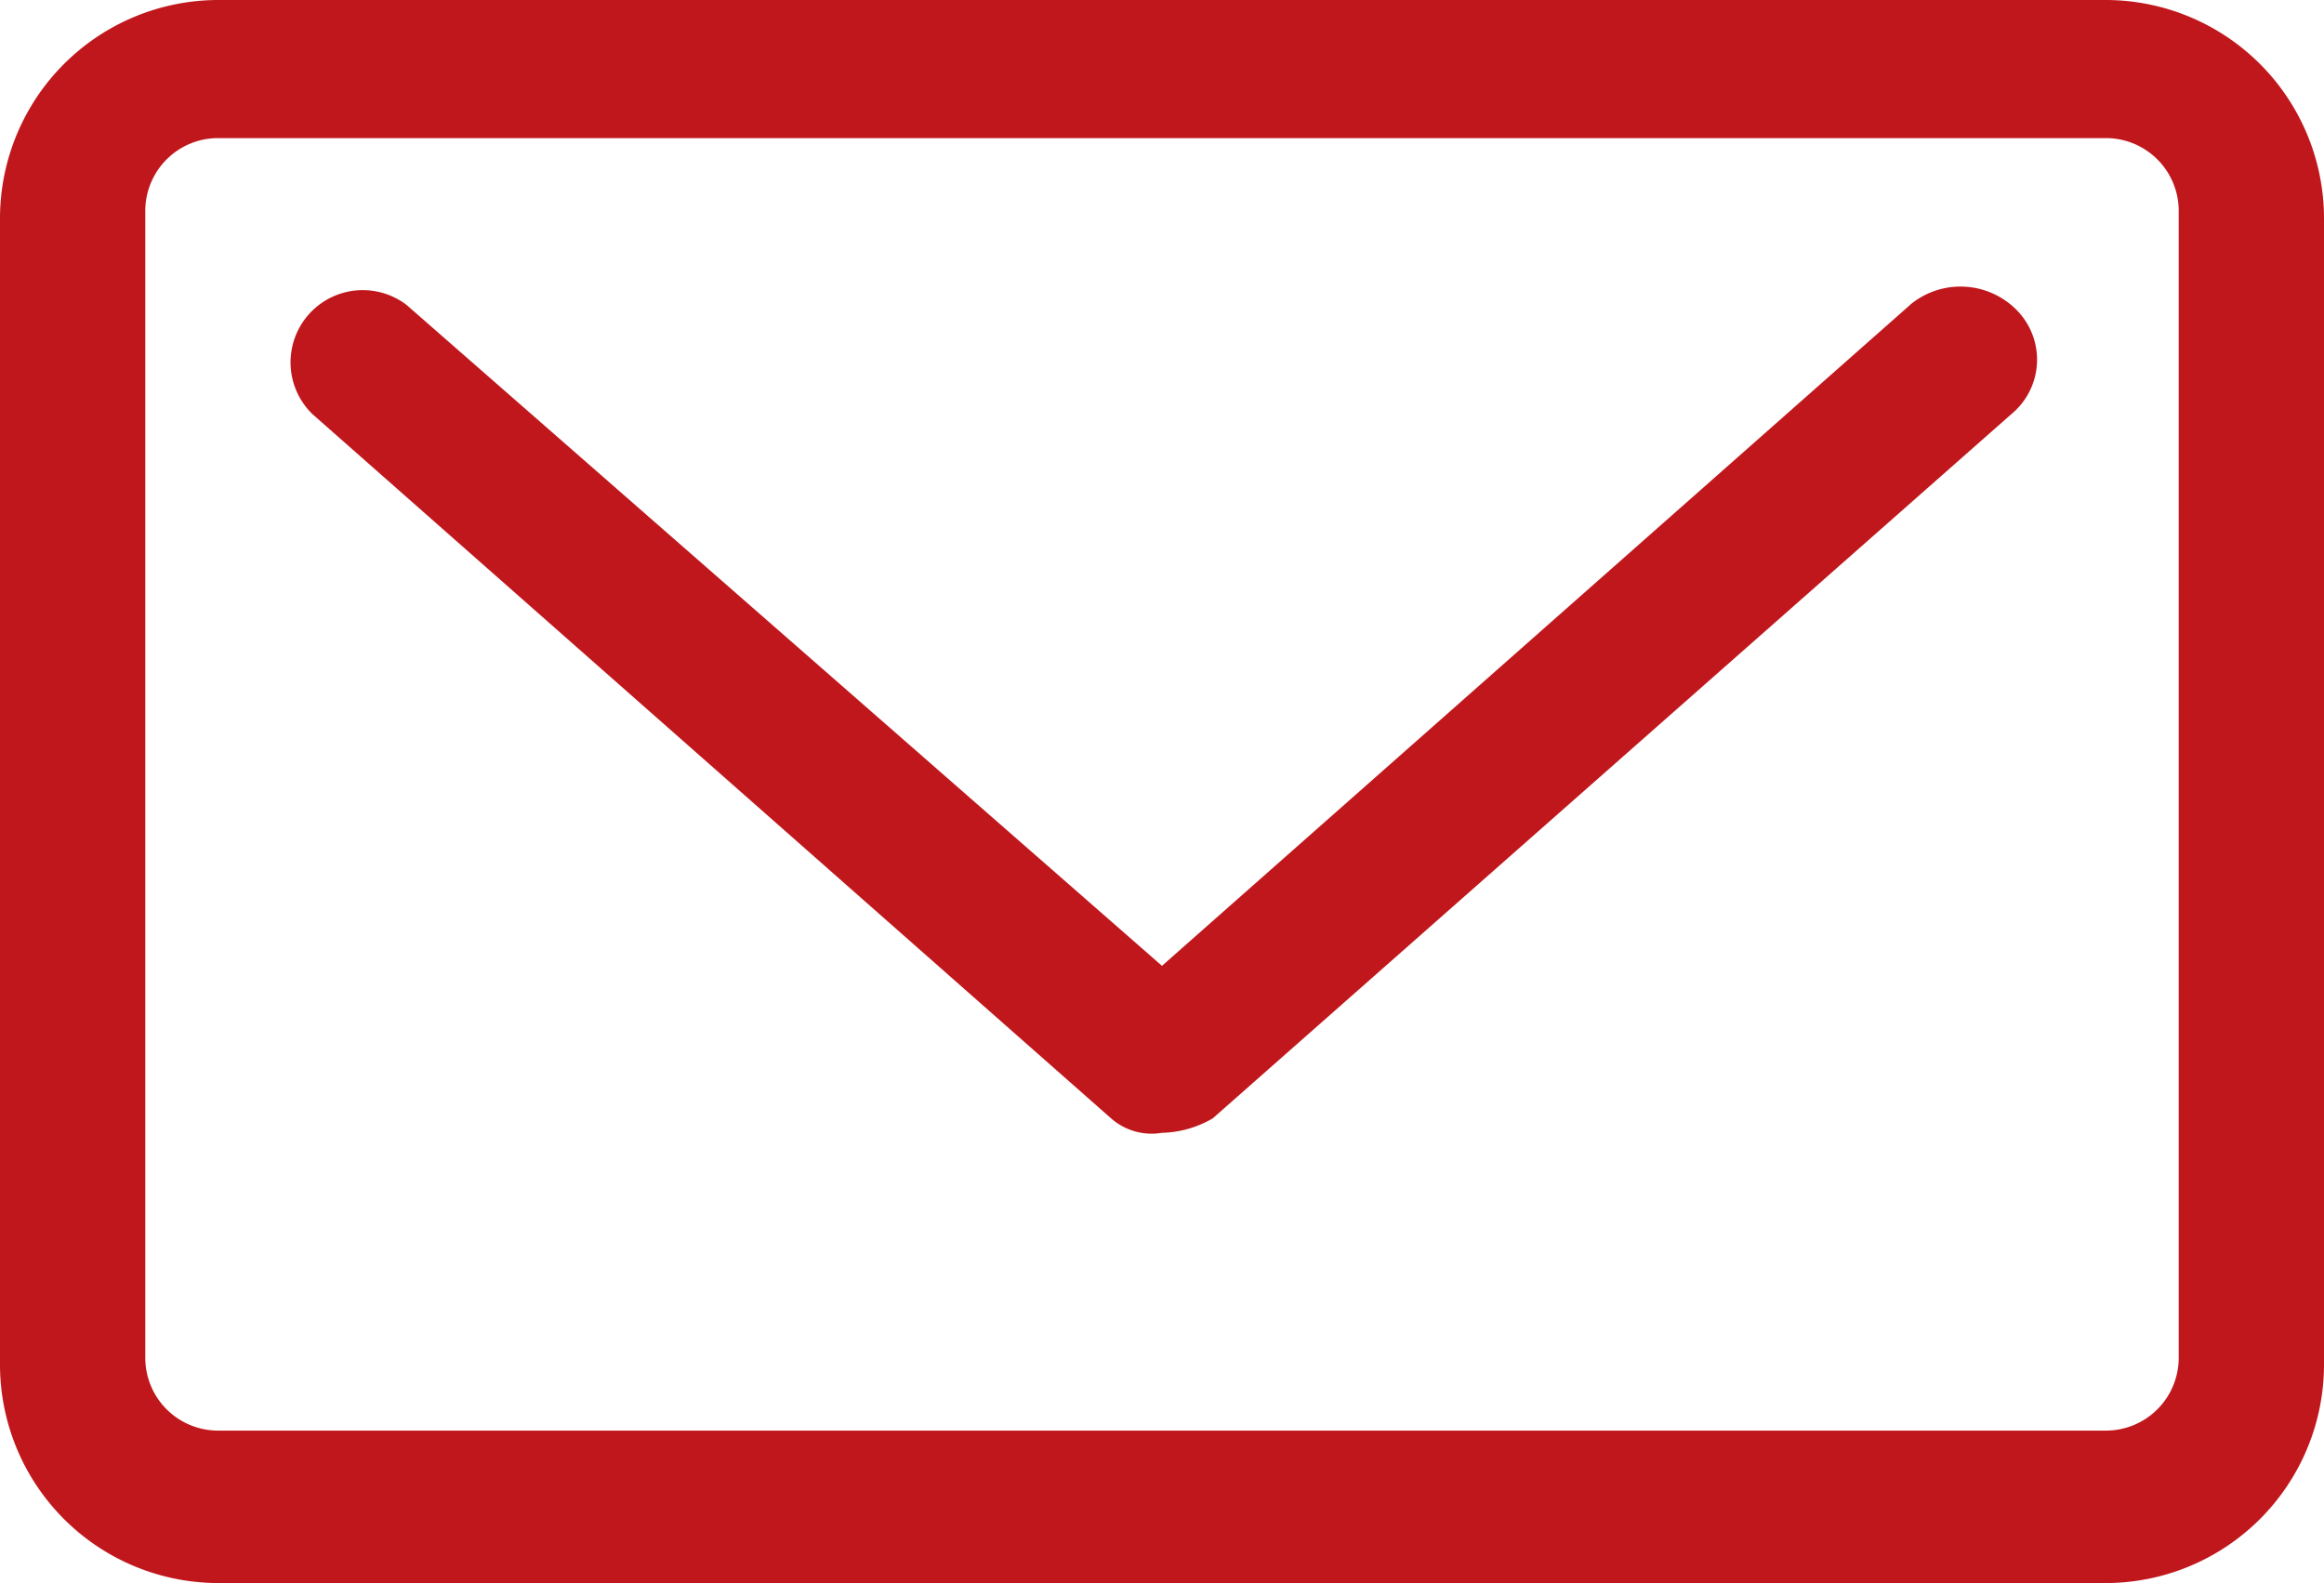
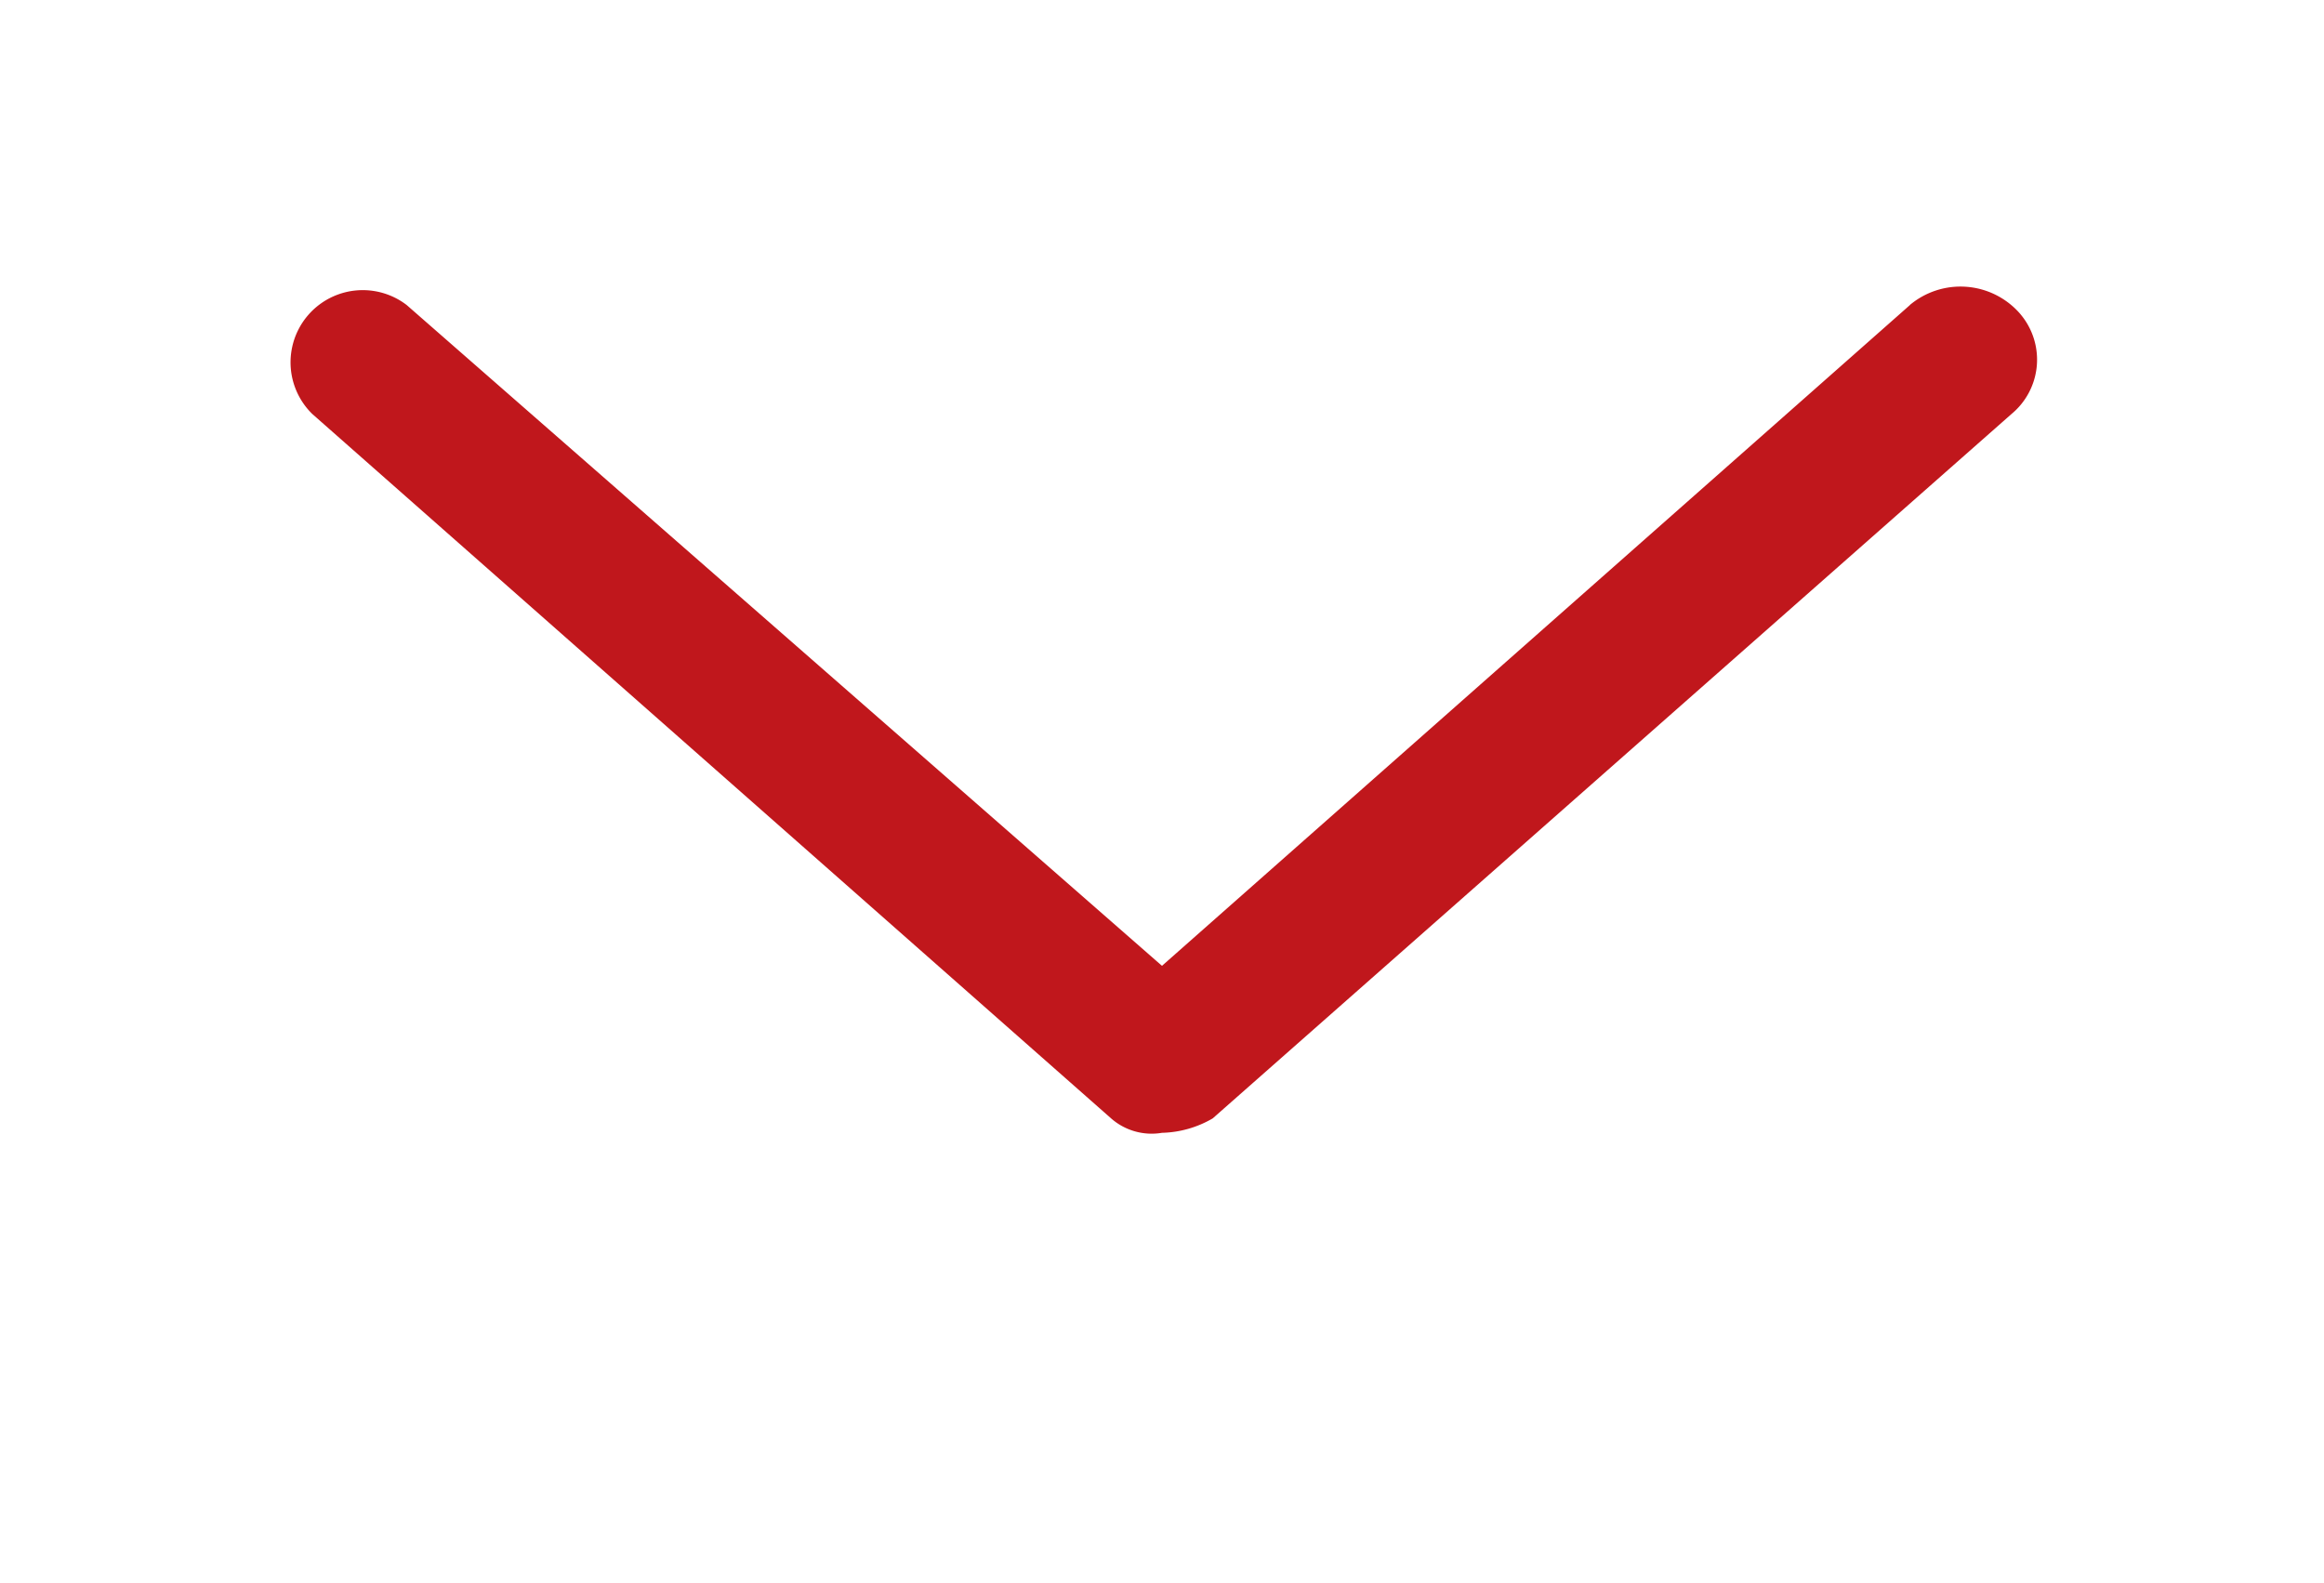
<svg xmlns="http://www.w3.org/2000/svg" id="Ebene_1" data-name="Ebene 1" viewBox="0 0 482.75 328.86">
  <defs>
    <style>.cls-1{fill:#c0171c;}</style>
  </defs>
  <path id="Pfad_7077" data-name="Pfad 7077" class="cls-1" d="M396.75,63.36,241.37,200.64,84.47,63.36A15,15,0,0,0,64.87,86L230.8,232.33a12.76,12.76,0,0,0,10.56,3,21.91,21.91,0,0,0,10.55-3L417.84,86a14.65,14.65,0,0,0,1.93-20.64c-.13-.17-.28-.33-.42-.49a16.39,16.39,0,0,0-22.63-1.51Z" />
-   <path id="Pfad_7078" data-name="Pfad 7078" class="cls-1" d="M437.48,0H45.26A45.38,45.38,0,0,0,0,45.26V283.59a45.39,45.39,0,0,0,45.26,45.27H437.48a45.4,45.4,0,0,0,45.27-45.27V45.26A45.39,45.39,0,0,0,437.48,0Zm15.09,282.11a15.12,15.12,0,0,1-15.09,15.08H45.26a15.12,15.12,0,0,1-15.08-15.08V43.78A15.12,15.12,0,0,1,45.26,28.69H437.48a15.12,15.12,0,0,1,15.09,15.09Z" />
</svg>